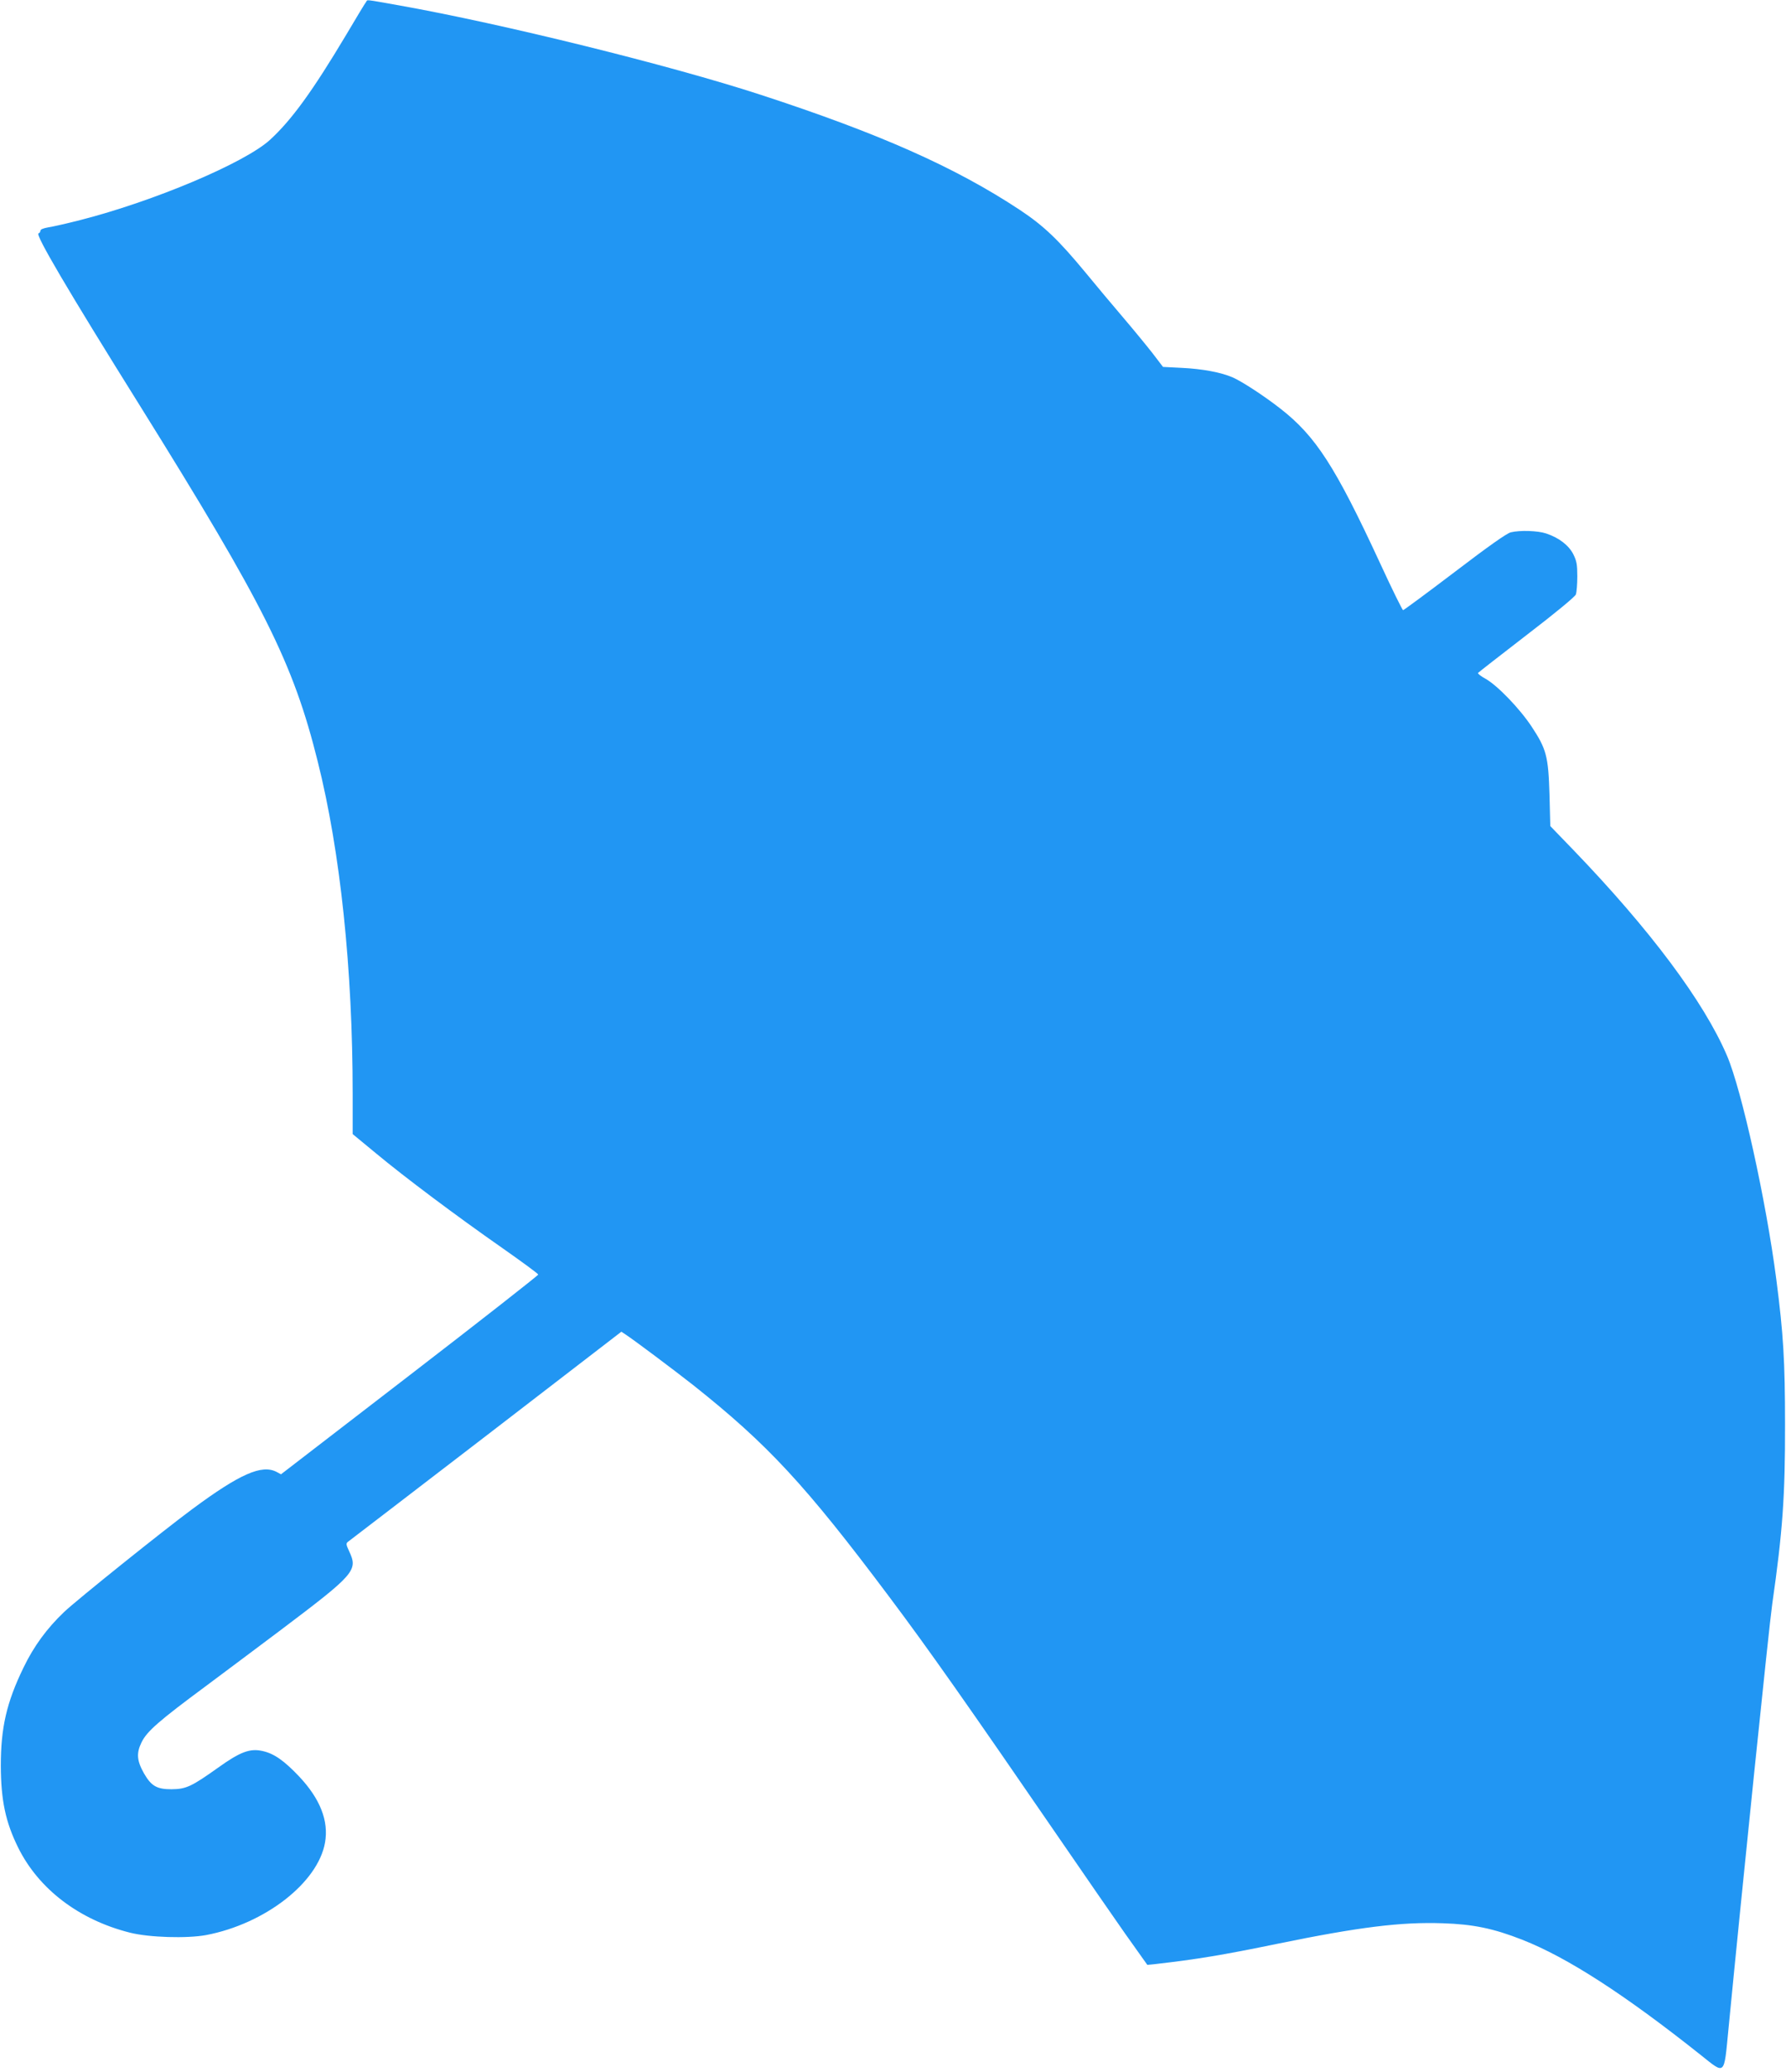
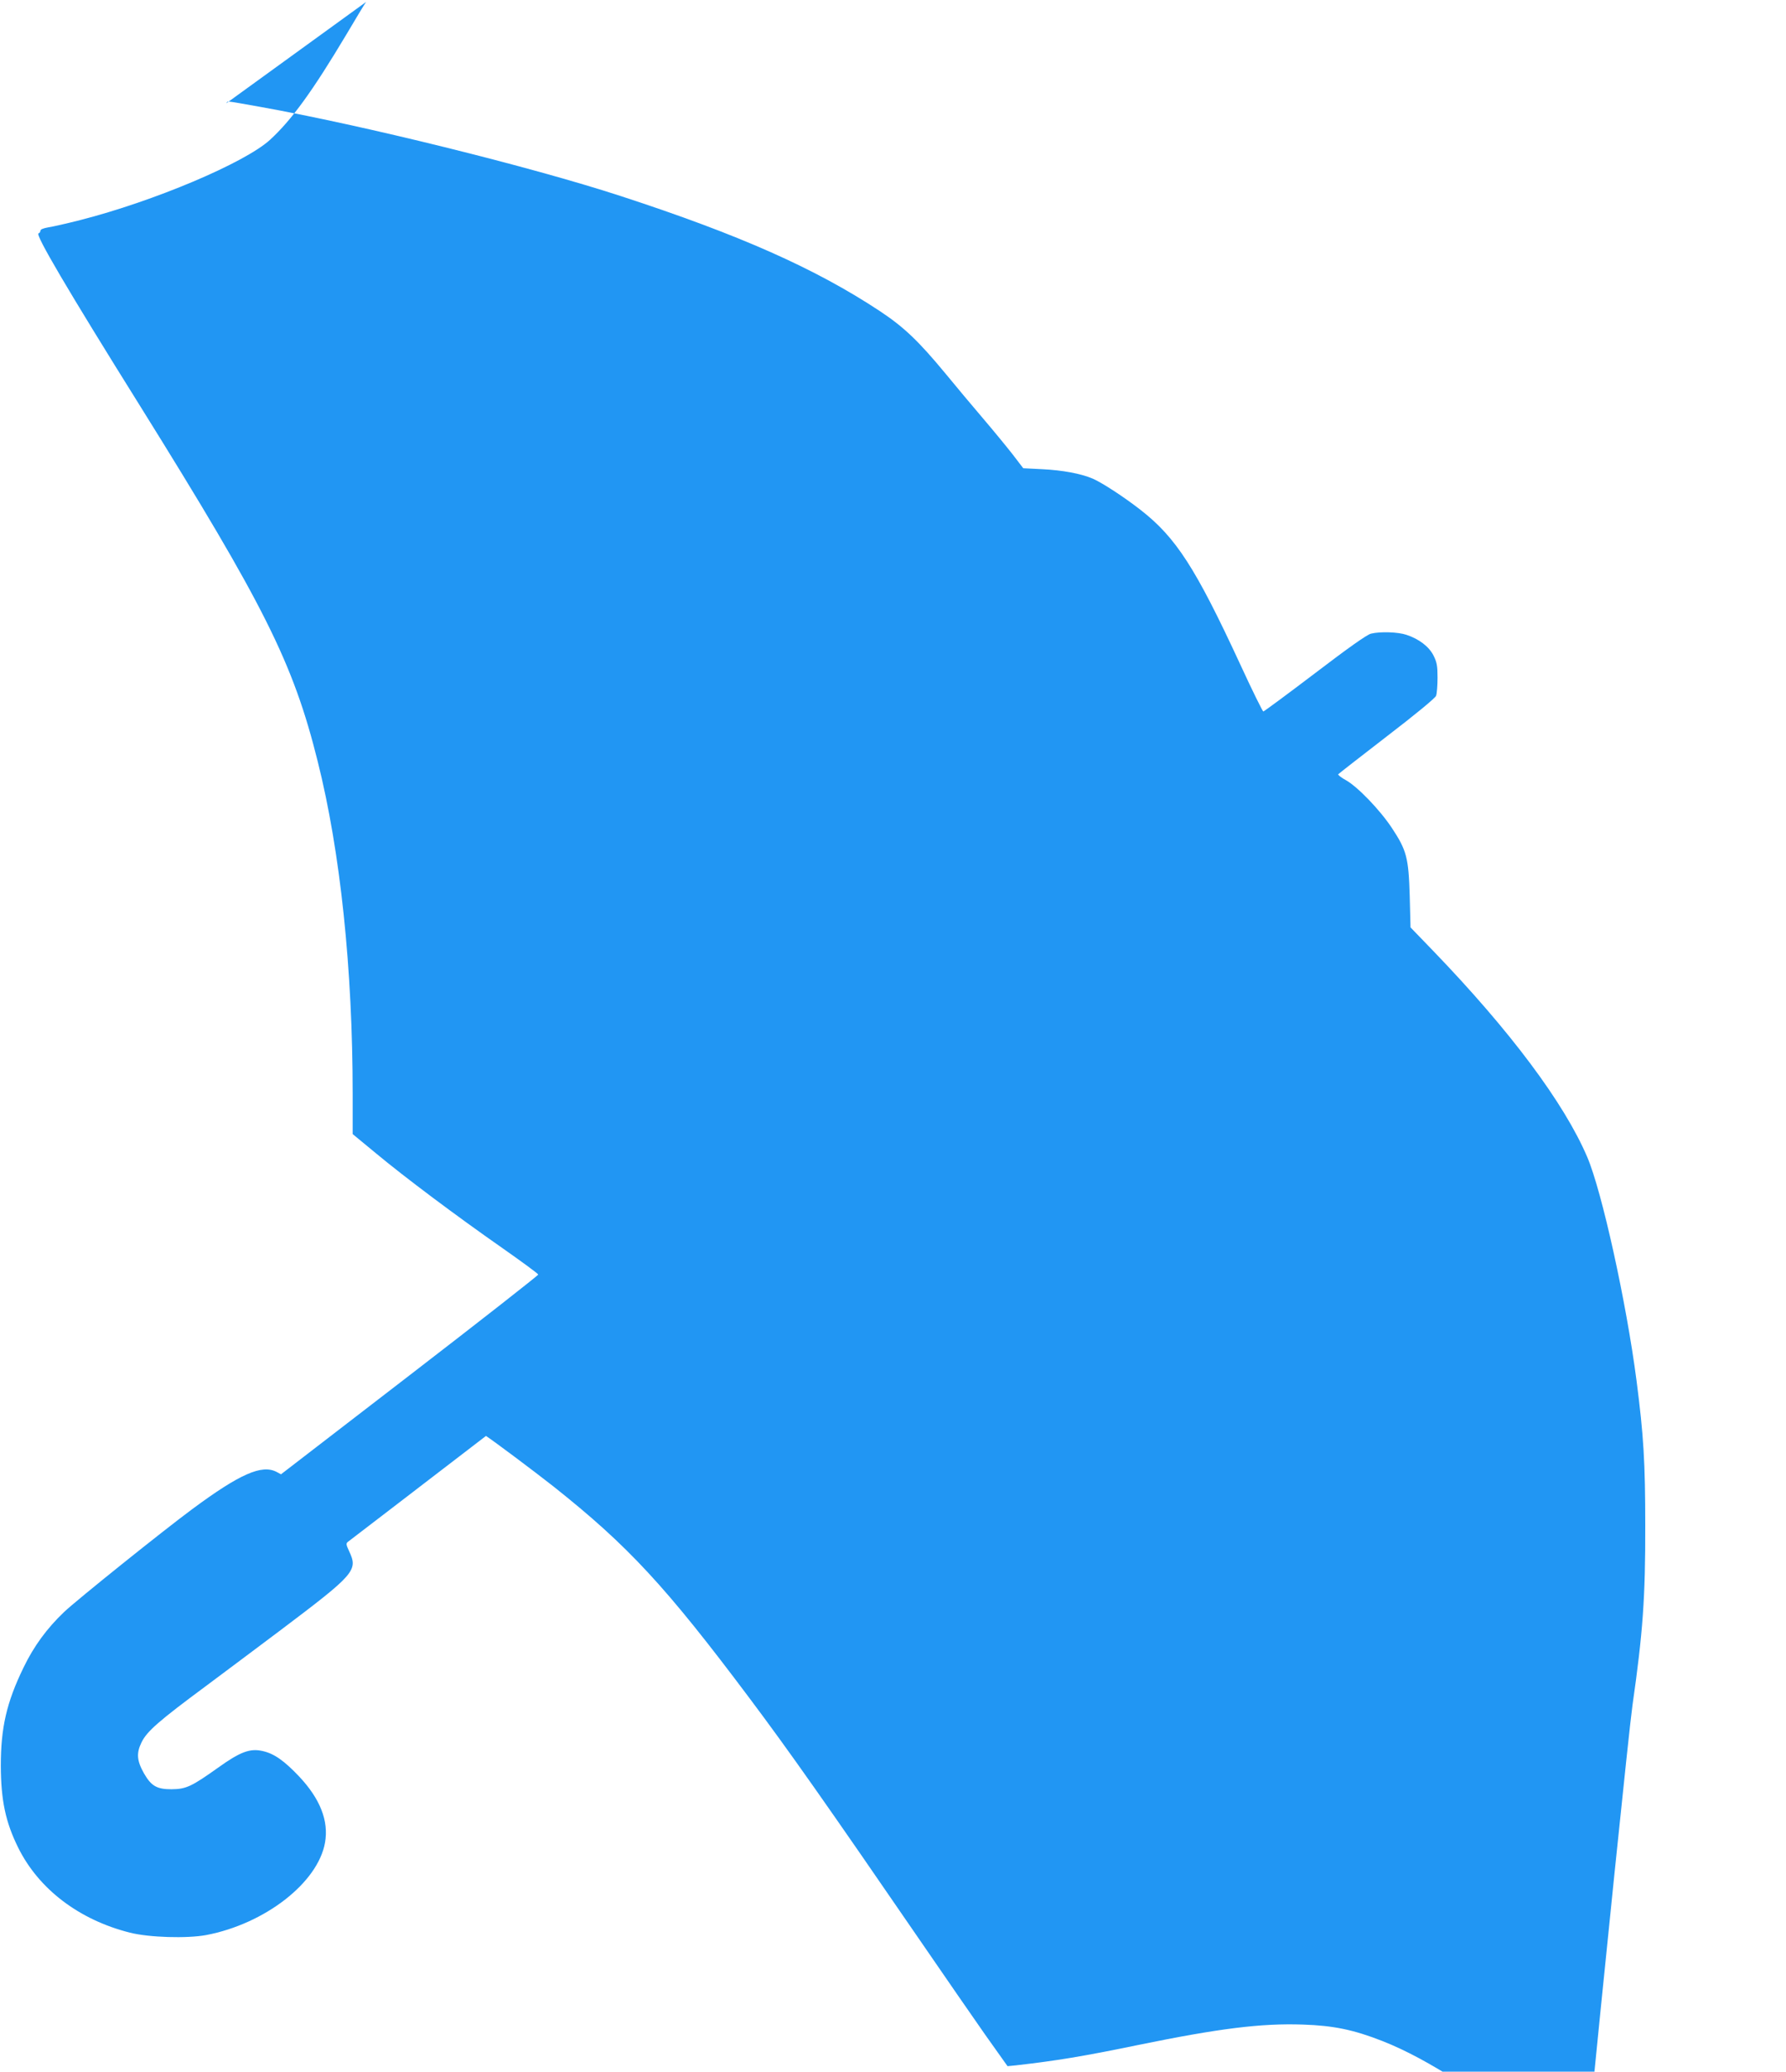
<svg xmlns="http://www.w3.org/2000/svg" version="1.0" width="1104pt" height="1280pt" viewBox="0 0 1104 1280" preserveAspectRatio="xMidYMid meet">
  <g transform="translate(0,1280) scale(0.1,-0.1)" fill="#2196f3" stroke="none">
-     <path d="M2263 12788 c-6 -7 -61 -98 -123 -203 -208 -348 -337 -526 -471 -649 -157 -143 -719 -380 -1174 -496 -82 -21 -171 -41 -198 -45 -28 -5 -47 -12 -47 -20 0 -7 -5 -15 -12 -17 -21 -7 176 -343 629 -1068 768 -1232 945 -1585 1097 -2195 140 -558 216 -1281 216 -2056 l0 -246 143 -118 c179 -149 497 -387 782 -586 121 -85 221 -158 222 -164 0 -5 -357 -285 -795 -622 l-795 -612 -28 15 c-91 47 -227 -13 -519 -229 -180 -133 -715 -562 -794 -637 -106 -101 -187 -211 -251 -344 -104 -214 -140 -370 -140 -606 1 -214 29 -347 107 -505 127 -257 377 -447 691 -526 118 -30 352 -37 471 -15 363 69 691 323 735 571 24 134 -30 271 -160 409 -92 97 -154 141 -225 157 -78 18 -138 -4 -275 -102 -167 -119 -199 -133 -289 -134 -91 0 -125 20 -170 98 -44 78 -48 125 -15 192 33 68 108 133 397 347 113 84 321 240 461 345 463 349 481 370 425 489 -19 41 -20 48 -7 58 8 6 392 300 853 654 l837 644 27 -18 c49 -32 295 -216 417 -312 462 -367 693 -616 1211 -1307 246 -328 470 -646 1084 -1540 128 -187 296 -429 372 -538 l140 -197 51 5 c253 29 413 55 757 126 498 102 759 135 1018 126 188 -6 314 -32 492 -102 280 -110 635 -340 1103 -712 153 -122 143 -131 171 157 84 867 251 2492 271 2630 64 446 80 667 79 1110 0 388 -10 557 -54 896 -63 485 -214 1170 -305 1382 -143 334 -476 779 -950 1271 l-142 147 -5 195 c-7 236 -19 281 -110 419 -74 112 -212 255 -285 296 -28 15 -49 32 -47 36 3 4 138 109 300 234 175 134 300 237 305 251 5 14 9 64 9 112 0 73 -4 95 -25 137 -28 55 -89 102 -168 128 -51 17 -160 21 -218 7 -24 -5 -141 -88 -347 -245 -171 -130 -315 -236 -319 -236 -4 0 -69 131 -143 292 -276 596 -397 783 -615 953 -101 79 -239 169 -297 194 -73 31 -187 52 -311 58 l-118 6 -65 85 c-36 46 -118 146 -182 221 -64 75 -169 200 -232 277 -168 203 -257 288 -406 387 -401 265 -871 473 -1604 712 -558 182 -1595 438 -2229 551 -227 40 -196 37 -208 22z" />
+     <path d="M2263 12788 c-6 -7 -61 -98 -123 -203 -208 -348 -337 -526 -471 -649 -157 -143 -719 -380 -1174 -496 -82 -21 -171 -41 -198 -45 -28 -5 -47 -12 -47 -20 0 -7 -5 -15 -12 -17 -21 -7 176 -343 629 -1068 768 -1232 945 -1585 1097 -2195 140 -558 216 -1281 216 -2056 l0 -246 143 -118 c179 -149 497 -387 782 -586 121 -85 221 -158 222 -164 0 -5 -357 -285 -795 -622 l-795 -612 -28 15 c-91 47 -227 -13 -519 -229 -180 -133 -715 -562 -794 -637 -106 -101 -187 -211 -251 -344 -104 -214 -140 -370 -140 -606 1 -214 29 -347 107 -505 127 -257 377 -447 691 -526 118 -30 352 -37 471 -15 363 69 691 323 735 571 24 134 -30 271 -160 409 -92 97 -154 141 -225 157 -78 18 -138 -4 -275 -102 -167 -119 -199 -133 -289 -134 -91 0 -125 20 -170 98 -44 78 -48 125 -15 192 33 68 108 133 397 347 113 84 321 240 461 345 463 349 481 370 425 489 -19 41 -20 48 -7 58 8 6 392 300 853 654 c49 -32 295 -216 417 -312 462 -367 693 -616 1211 -1307 246 -328 470 -646 1084 -1540 128 -187 296 -429 372 -538 l140 -197 51 5 c253 29 413 55 757 126 498 102 759 135 1018 126 188 -6 314 -32 492 -102 280 -110 635 -340 1103 -712 153 -122 143 -131 171 157 84 867 251 2492 271 2630 64 446 80 667 79 1110 0 388 -10 557 -54 896 -63 485 -214 1170 -305 1382 -143 334 -476 779 -950 1271 l-142 147 -5 195 c-7 236 -19 281 -110 419 -74 112 -212 255 -285 296 -28 15 -49 32 -47 36 3 4 138 109 300 234 175 134 300 237 305 251 5 14 9 64 9 112 0 73 -4 95 -25 137 -28 55 -89 102 -168 128 -51 17 -160 21 -218 7 -24 -5 -141 -88 -347 -245 -171 -130 -315 -236 -319 -236 -4 0 -69 131 -143 292 -276 596 -397 783 -615 953 -101 79 -239 169 -297 194 -73 31 -187 52 -311 58 l-118 6 -65 85 c-36 46 -118 146 -182 221 -64 75 -169 200 -232 277 -168 203 -257 288 -406 387 -401 265 -871 473 -1604 712 -558 182 -1595 438 -2229 551 -227 40 -196 37 -208 22z" />
  </g>
</svg>